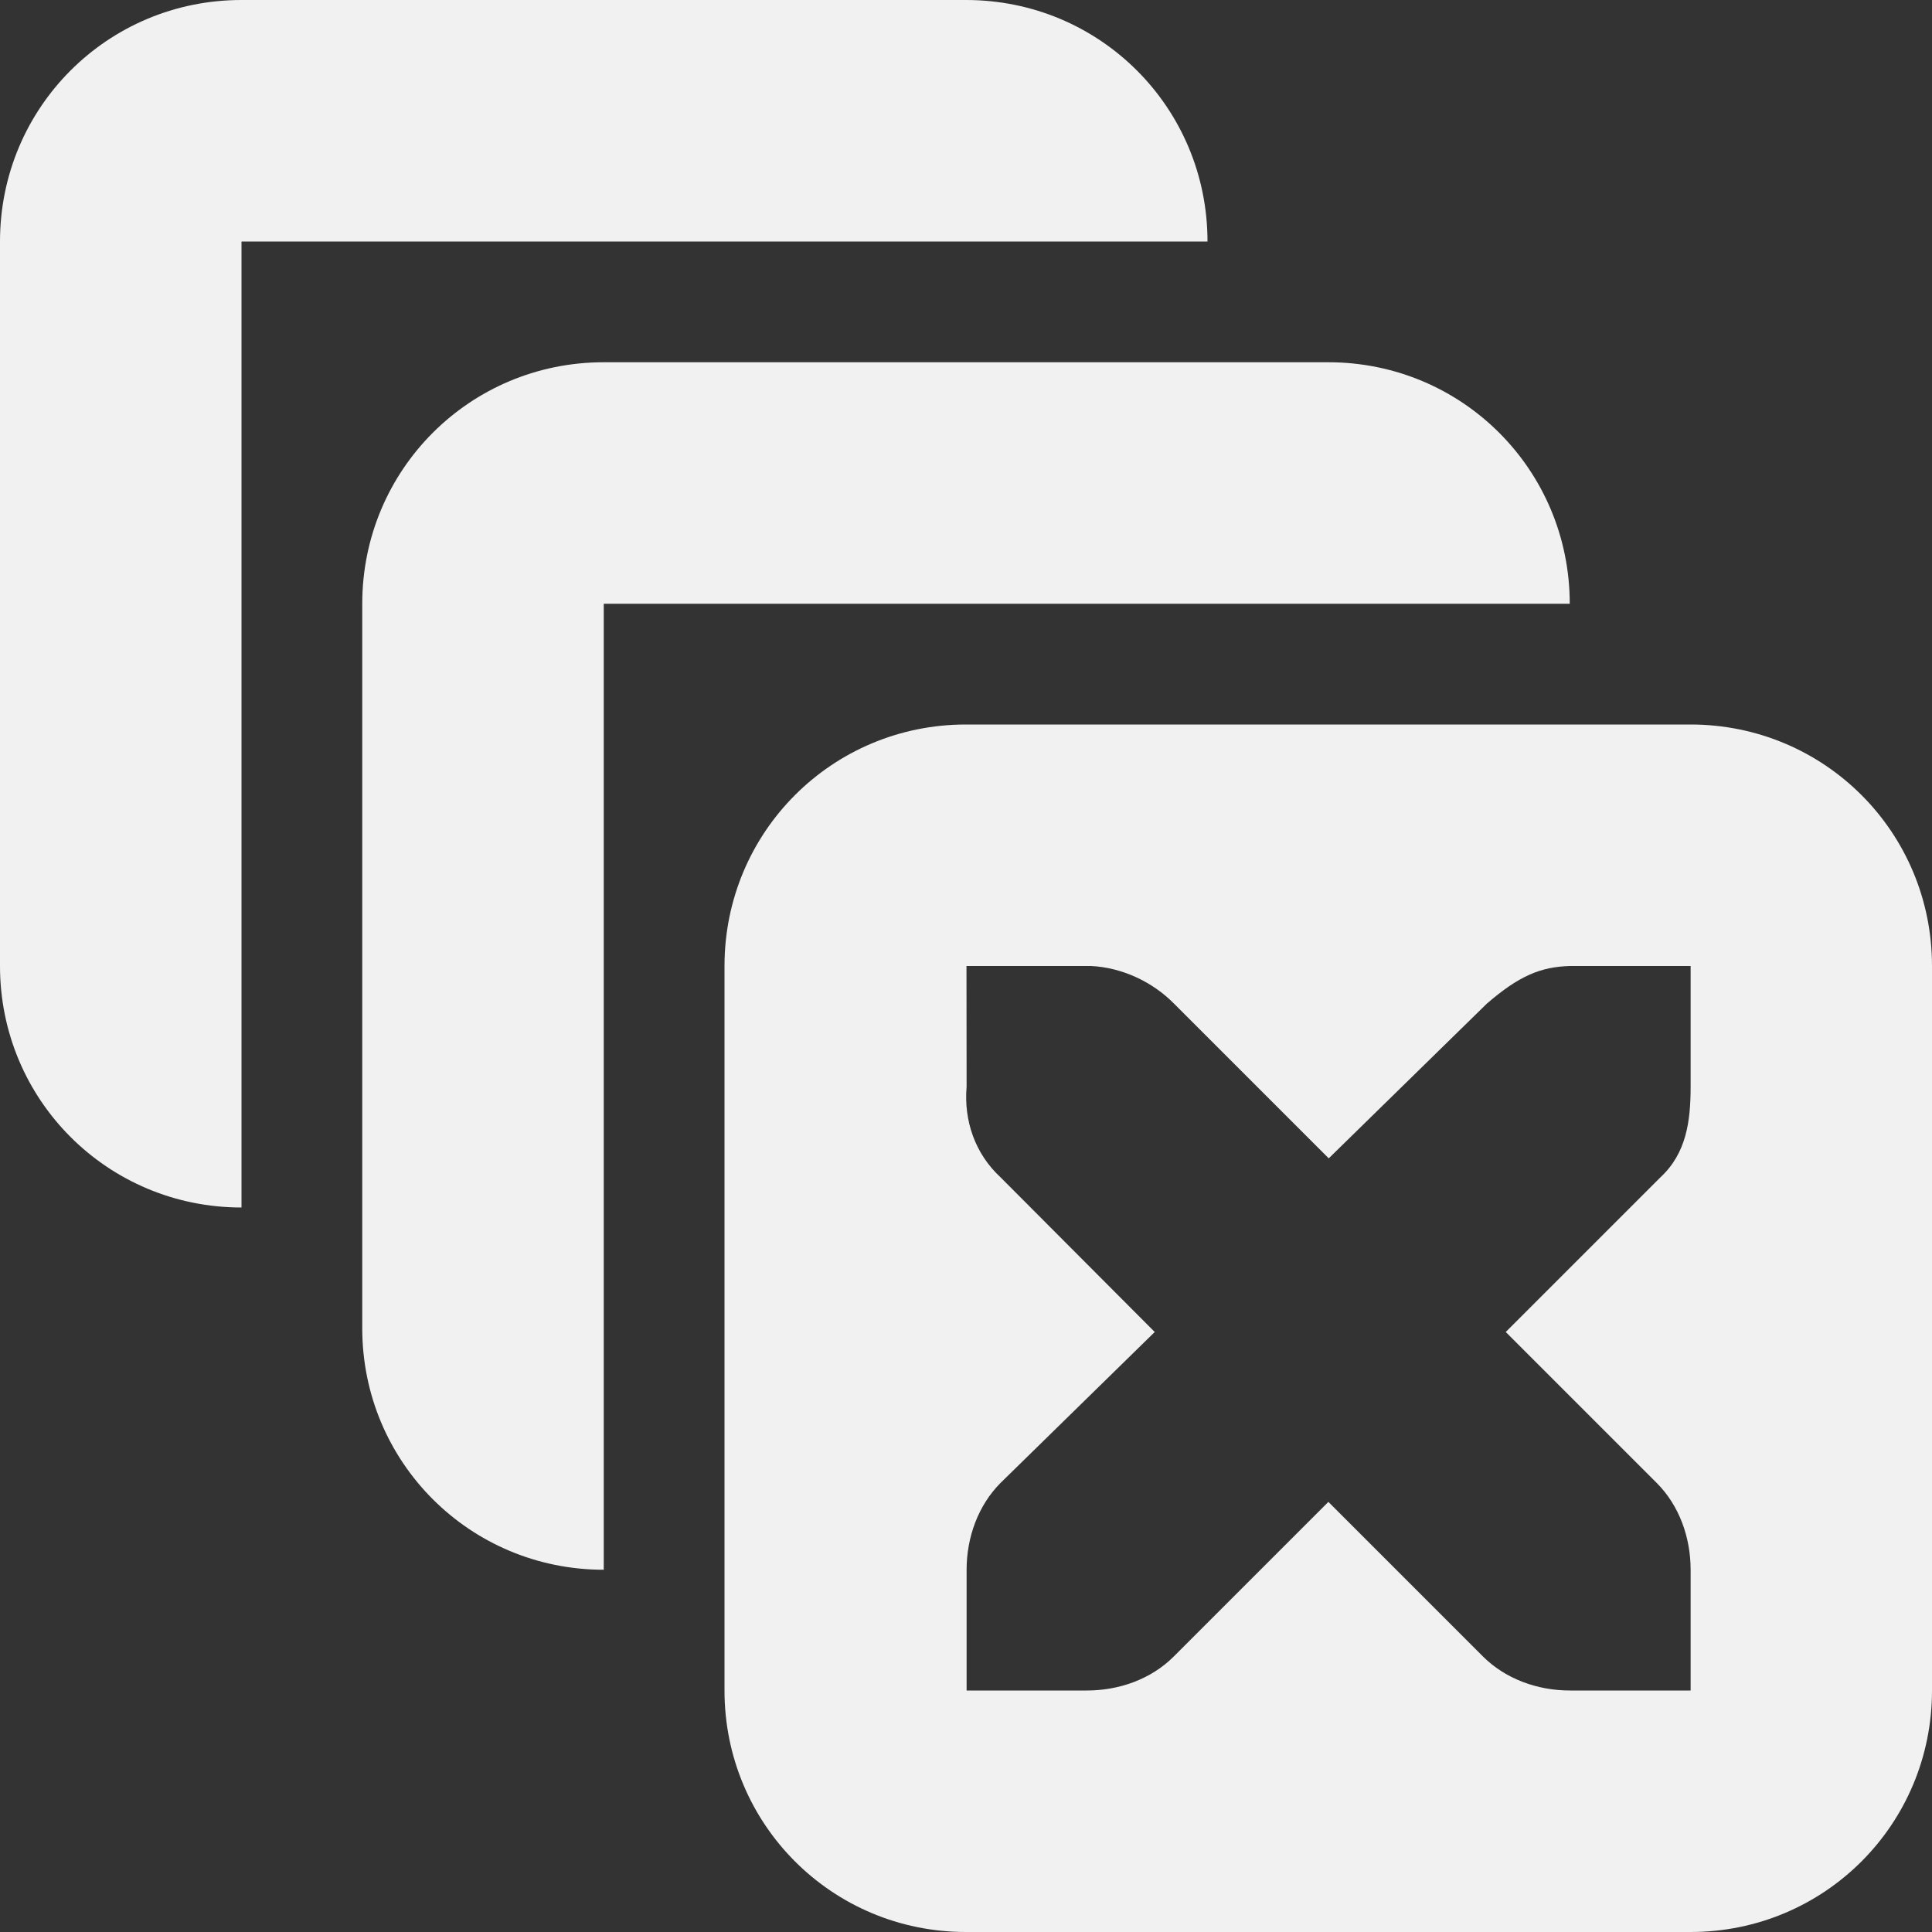
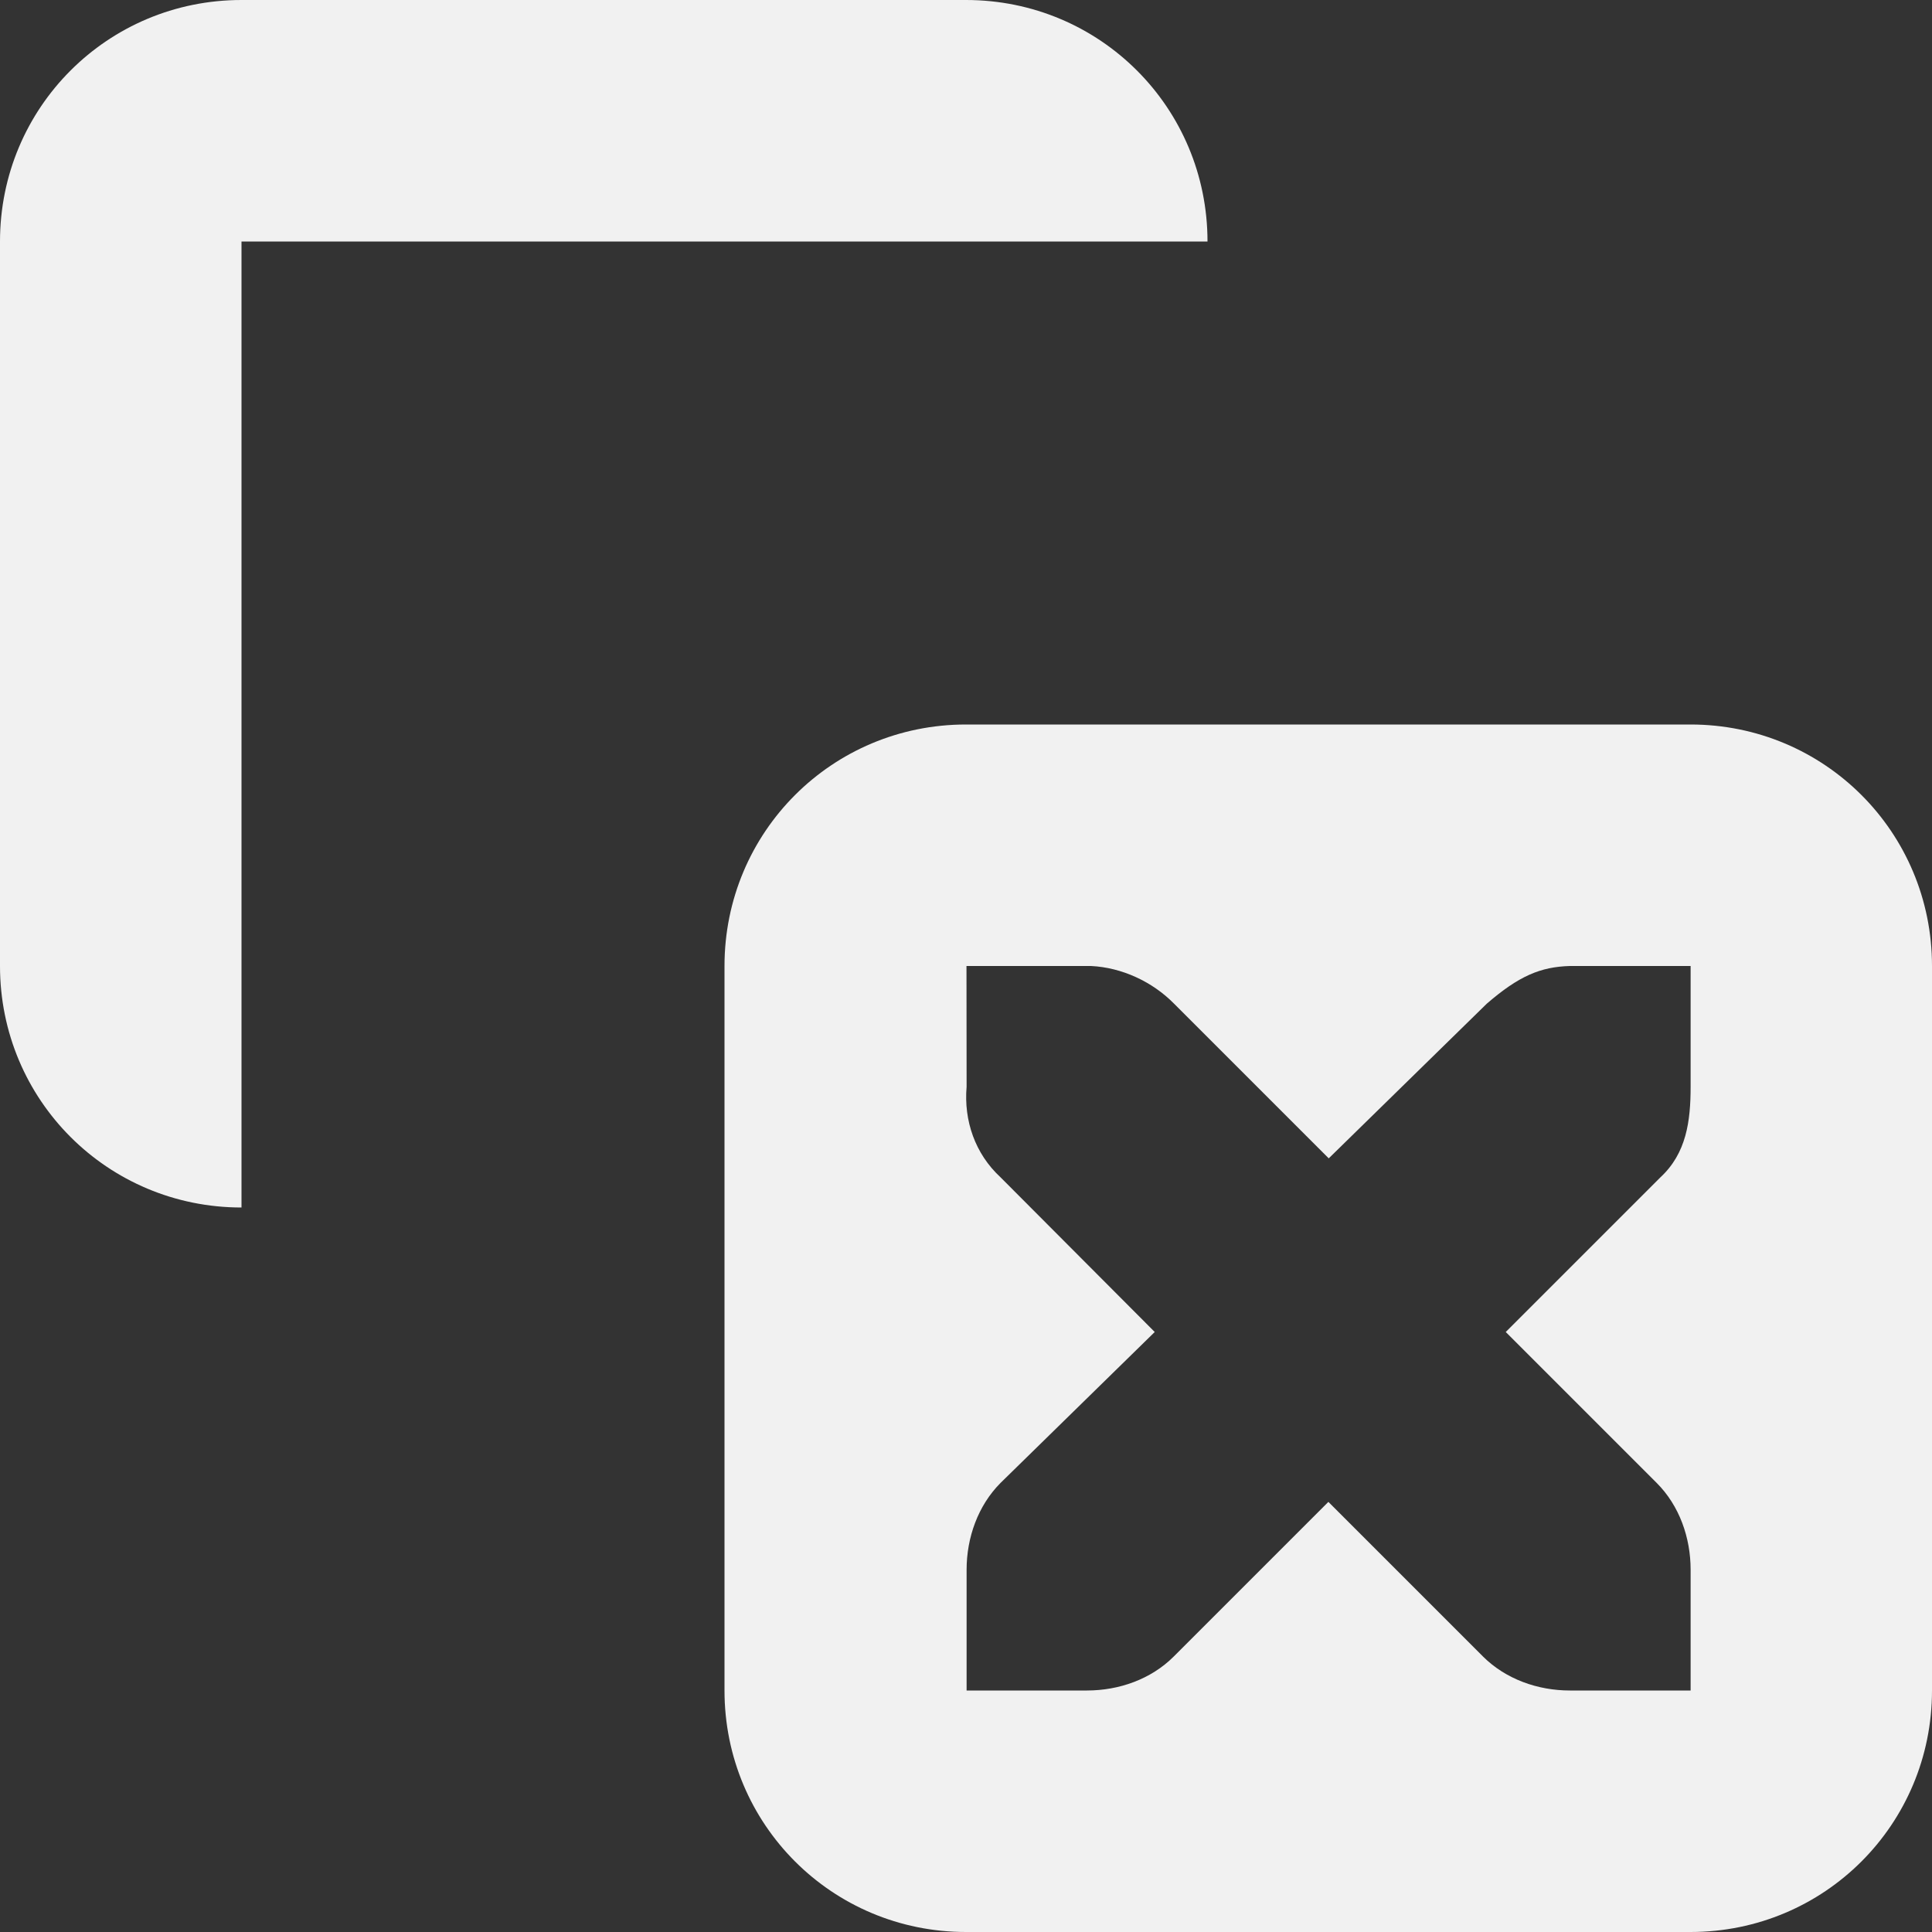
<svg xmlns="http://www.w3.org/2000/svg" height="16px" viewBox="0 0 16 16" width="16px">
  <rect x="0" y="0" width="16" height="16" fill="#333333" stroke="none" />
  <g fill="#F1F1F1">
    <path d="m 2 0 c -1.109 0 -2 0.891 -2 2 v 6 c 0 1.109 0.891 2 2 2 v -8 h 8 c 0 -1.109 -0.891 -2 -2 -2 z m 0 0" />
    <path d="m 8 6 c -1.109 0 -2 0.891 -2 2 v 6 c 0 1.109 0.891 2 2 2 h 6 c 1.109 0 2 -0.891 2 -2 v -6 c 0 -1.109 -0.891 -2 -2 -2 z m 0.004 2 h 1 h 0.031 c 0.254 0.012 0.508 0.129 0.688 0.312 l 1.281 1.281 l 1.309 -1.281 c 0.266 -0.23 0.445 -0.305 0.688 -0.312 h 1 v 1 c 0 0.285 -0.035 0.551 -0.25 0.75 l -1.281 1.281 l 1.25 1.25 c 0.188 0.188 0.281 0.453 0.281 0.719 v 1 h -1 c -0.266 0 -0.531 -0.094 -0.719 -0.281 l -1.281 -1.281 l -1.281 1.281 c -0.188 0.188 -0.453 0.281 -0.719 0.281 h -0.996 v -1 c 0 -0.266 0.094 -0.531 0.281 -0.719 l 1.277 -1.25 l -1.277 -1.281 c -0.211 -0.195 -0.305 -0.469 -0.281 -0.75 z m 0 0" />
-     <path d="m 5 3 c -1.109 0 -2 0.891 -2 2 v 6 c 0 1.109 0.891 2 2 2 v -8 h 8 c 0 -1.109 -0.891 -2 -2 -2 z m 0 0" />
  </g>
</svg>